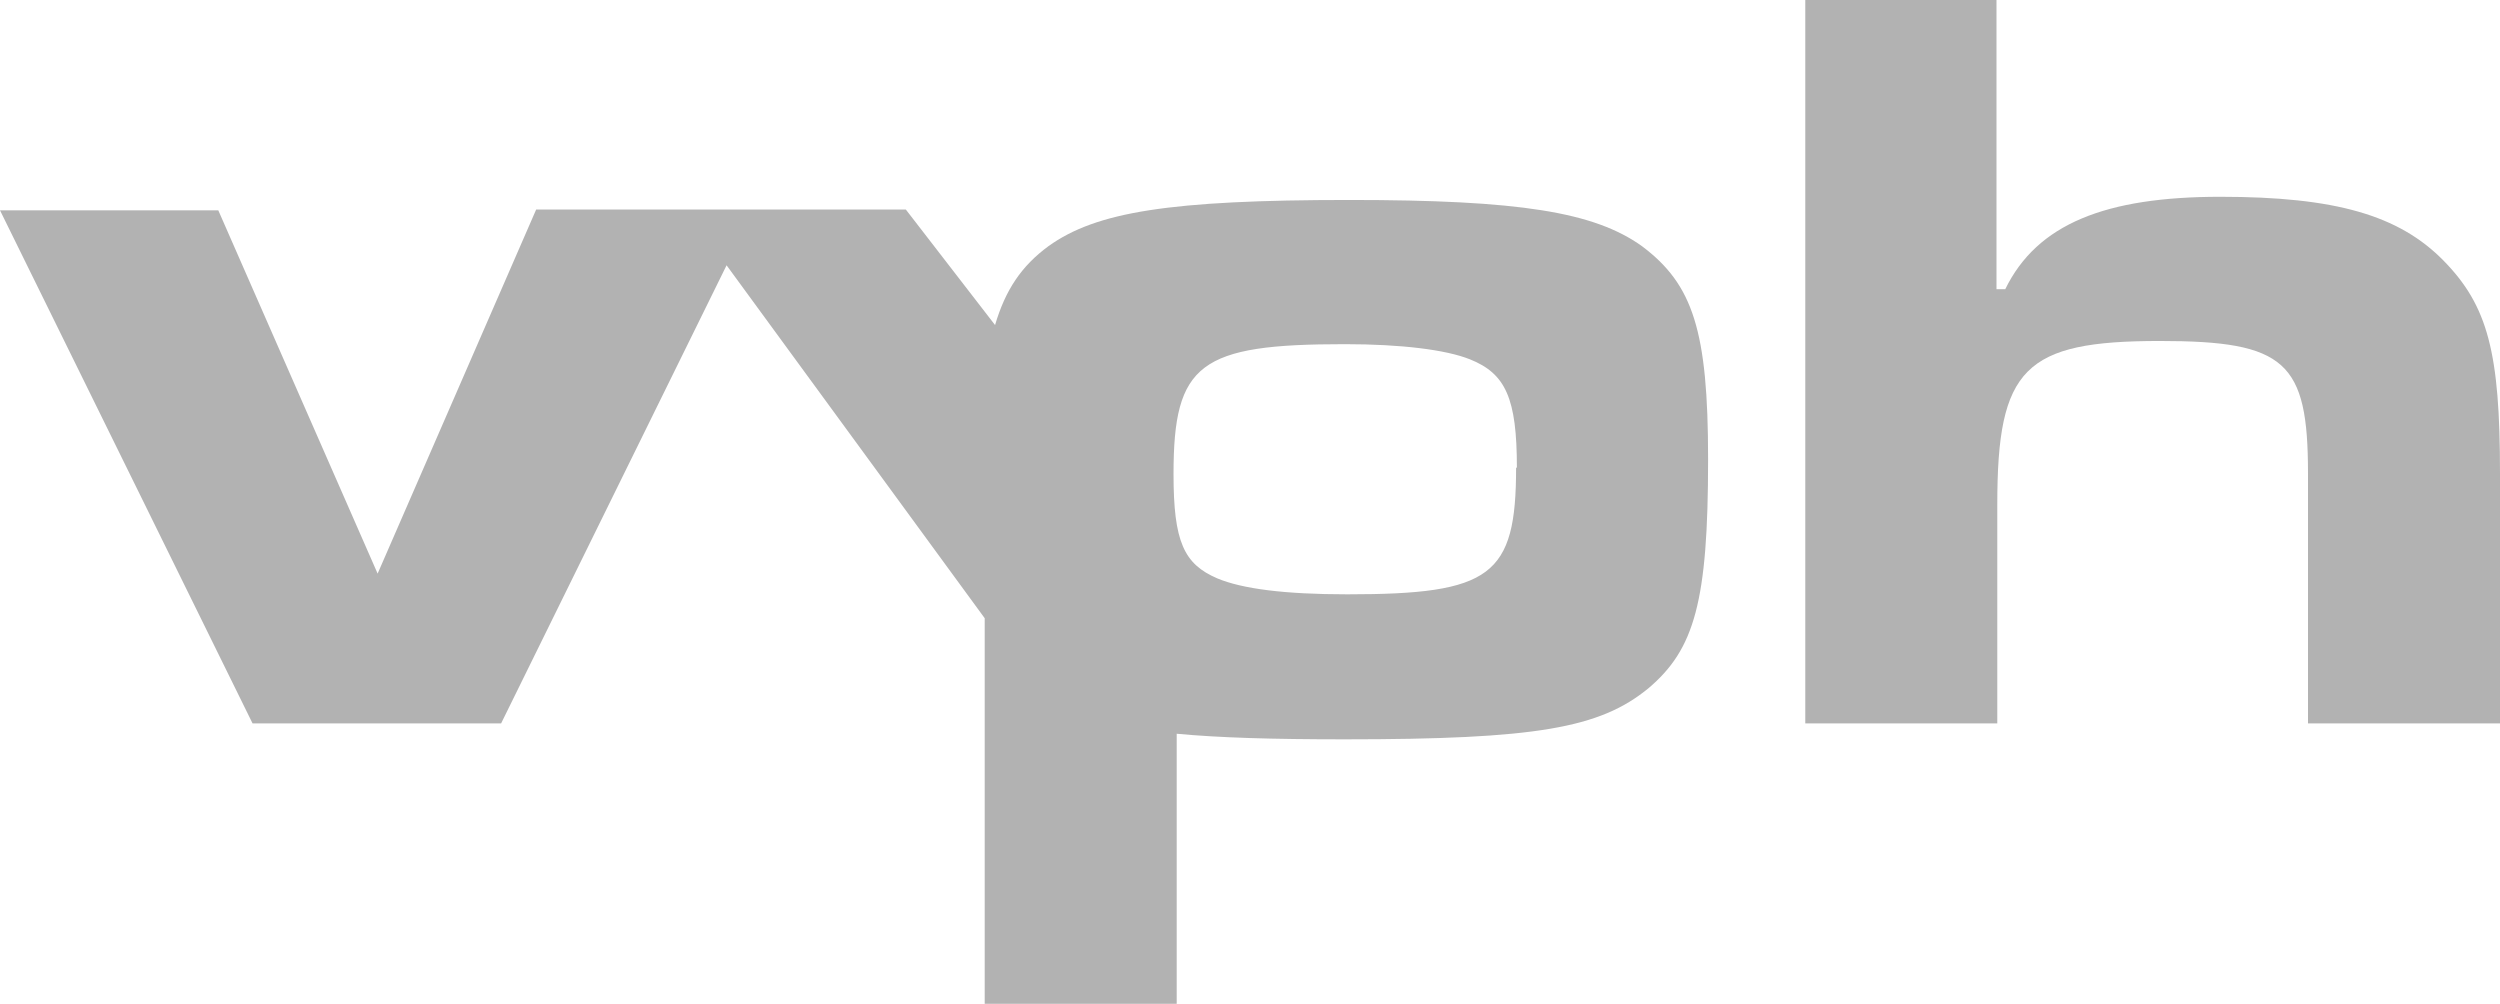
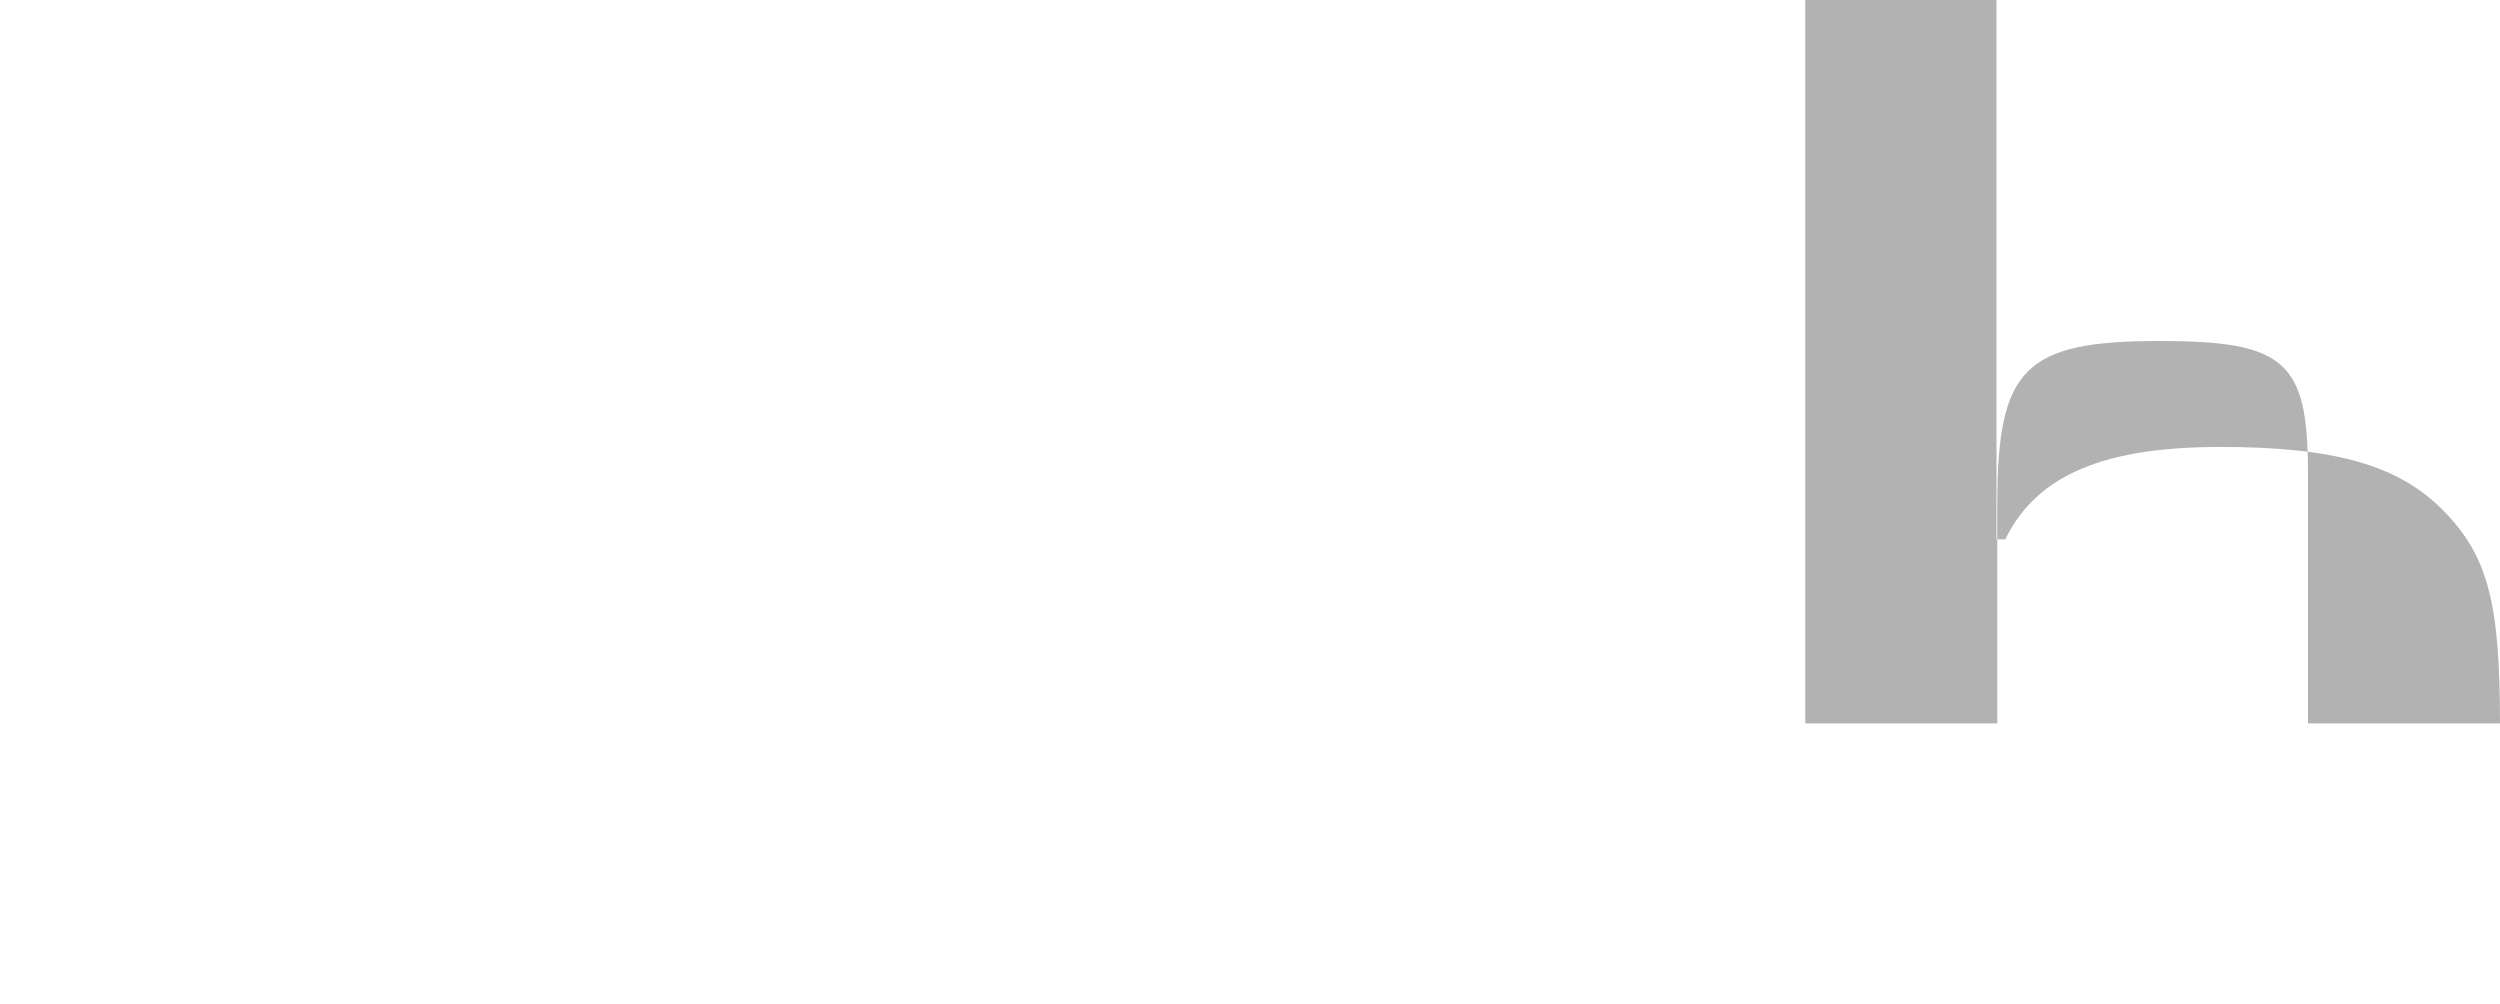
<svg xmlns="http://www.w3.org/2000/svg" id="Ebene_2" data-name="Ebene 2" viewBox="0 0 31.38 12.6">
  <defs>
    <style>
      .cls-1 {
        fill: #b2b2b2;
      }
    </style>
  </defs>
  <g id="Ebene_1-2" data-name="Ebene 1">
-     <path class="cls-1" d="M22.66,0v9.08h2.41v-2.75c0-1.71.34-2.05,2.04-2.05,1.58,0,1.86.26,1.86,1.66v3.14h2.41v-3.14c0-1.51-.15-2.1-.71-2.67-.56-.57-1.36-.8-2.8-.8s-2.3.34-2.7,1.16h-.11V0h-2.41Z" />
-     <path class="cls-1" d="M19.03,5.87c0,1.36-.31,1.59-2.12,1.59-.79,0-1.32-.07-1.63-.2-.42-.18-.55-.46-.55-1.31,0-1.39.33-1.63,2.15-1.63.71,0,1.27.07,1.57.19.45.18.59.49.59,1.36M21.44,5.76c0-1.61-.19-2.19-.83-2.67-.6-.43-1.54-.58-3.67-.58-2.26,0-3.18.15-3.78.58-.34.25-.54.55-.67.99l-1.12-1.45h-4.64l-1.99,4.57L2.74,2.64H0l3.17,6.44h3.12l2.83-5.75,3.24,4.43v4.84h2.41v-3.39c.53.05,1.2.07,2.11.07,2.4,0,3.2-.14,3.81-.64.58-.49.75-1.09.75-2.87" />
+     <path class="cls-1" d="M22.66,0v9.08h2.41v-2.75c0-1.71.34-2.05,2.04-2.05,1.58,0,1.86.26,1.86,1.66v3.14h2.41c0-1.51-.15-2.1-.71-2.67-.56-.57-1.36-.8-2.8-.8s-2.3.34-2.7,1.16h-.11V0h-2.41Z" />
  </g>
</svg>